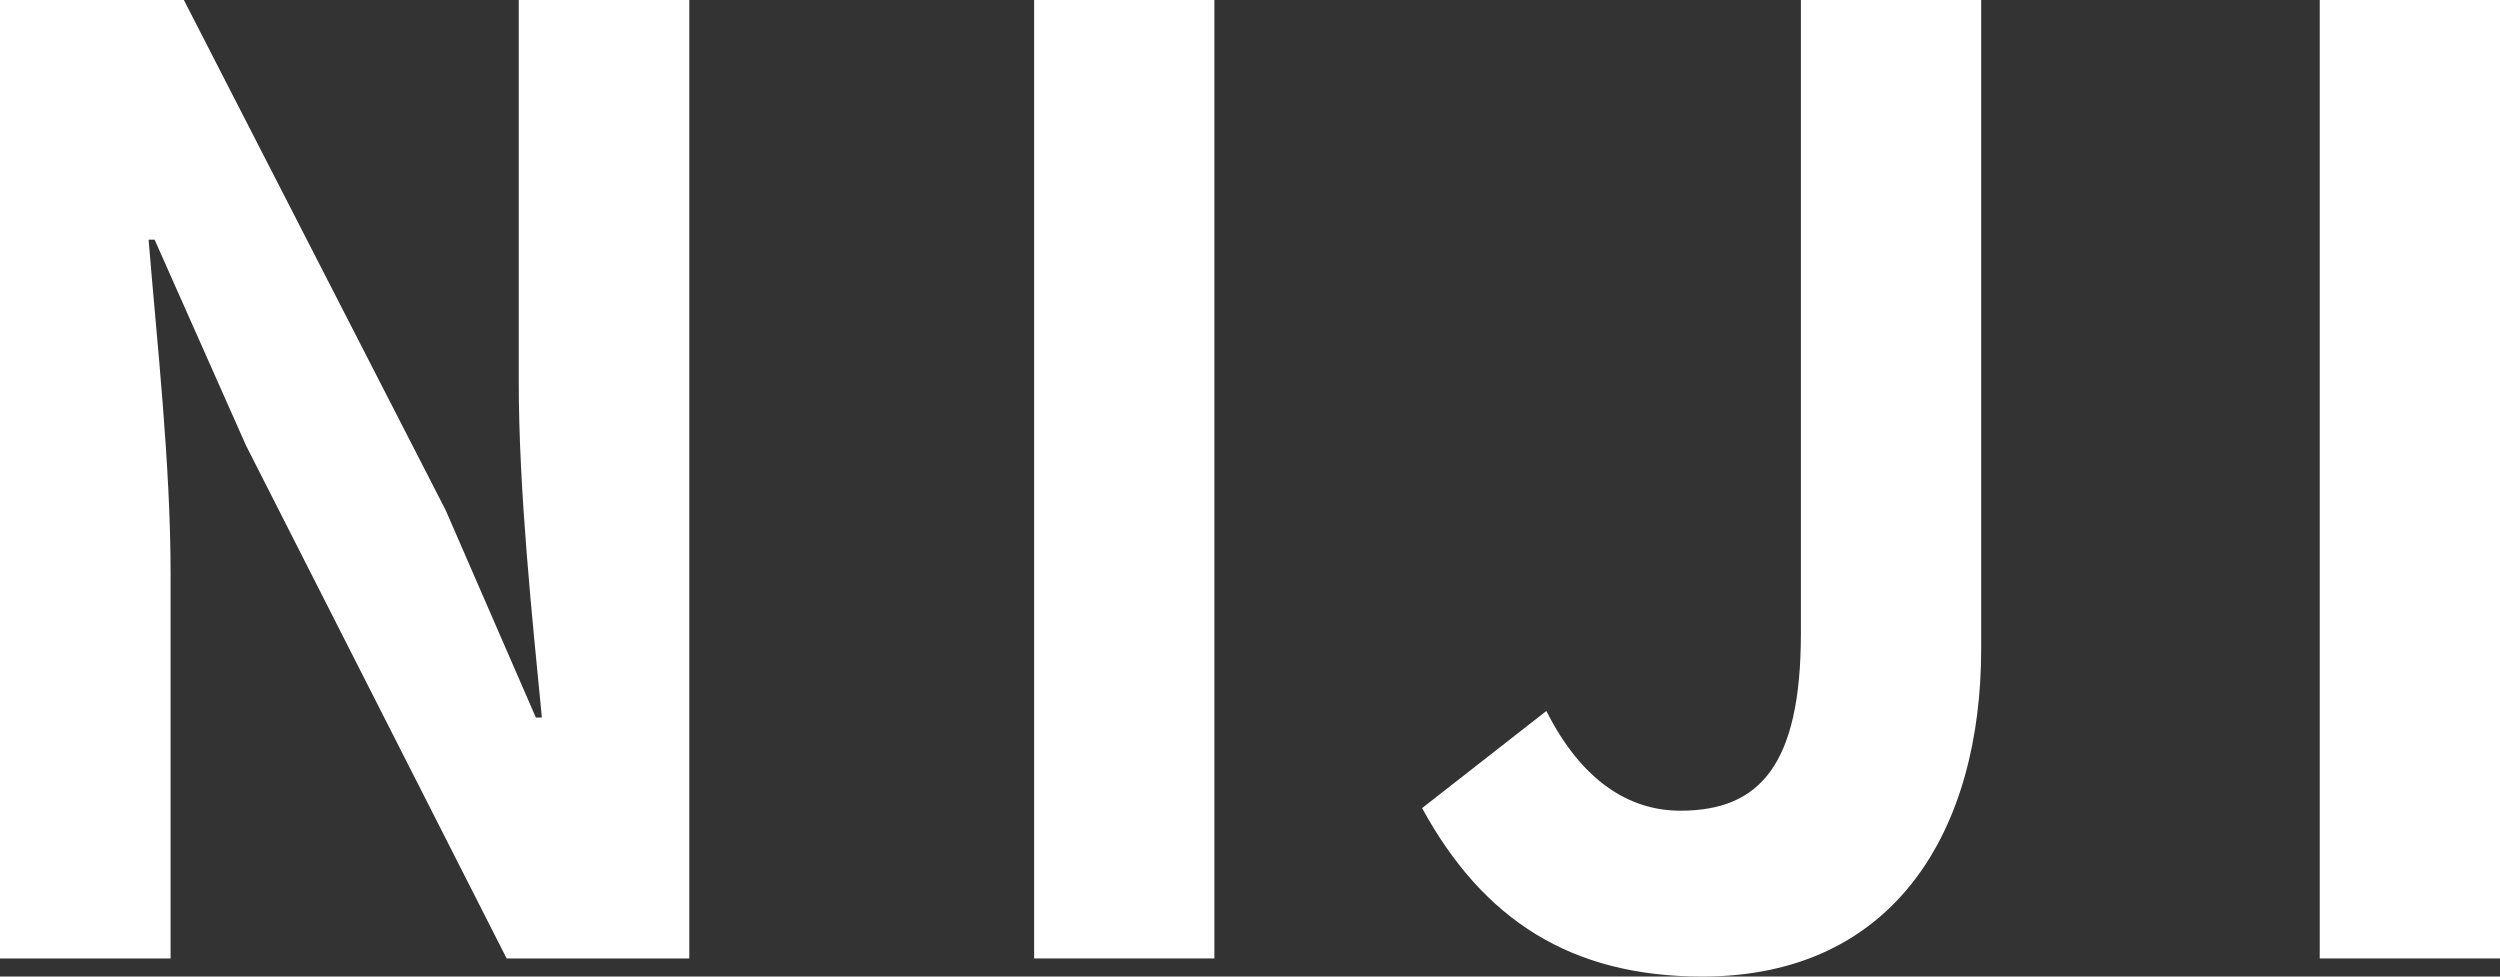
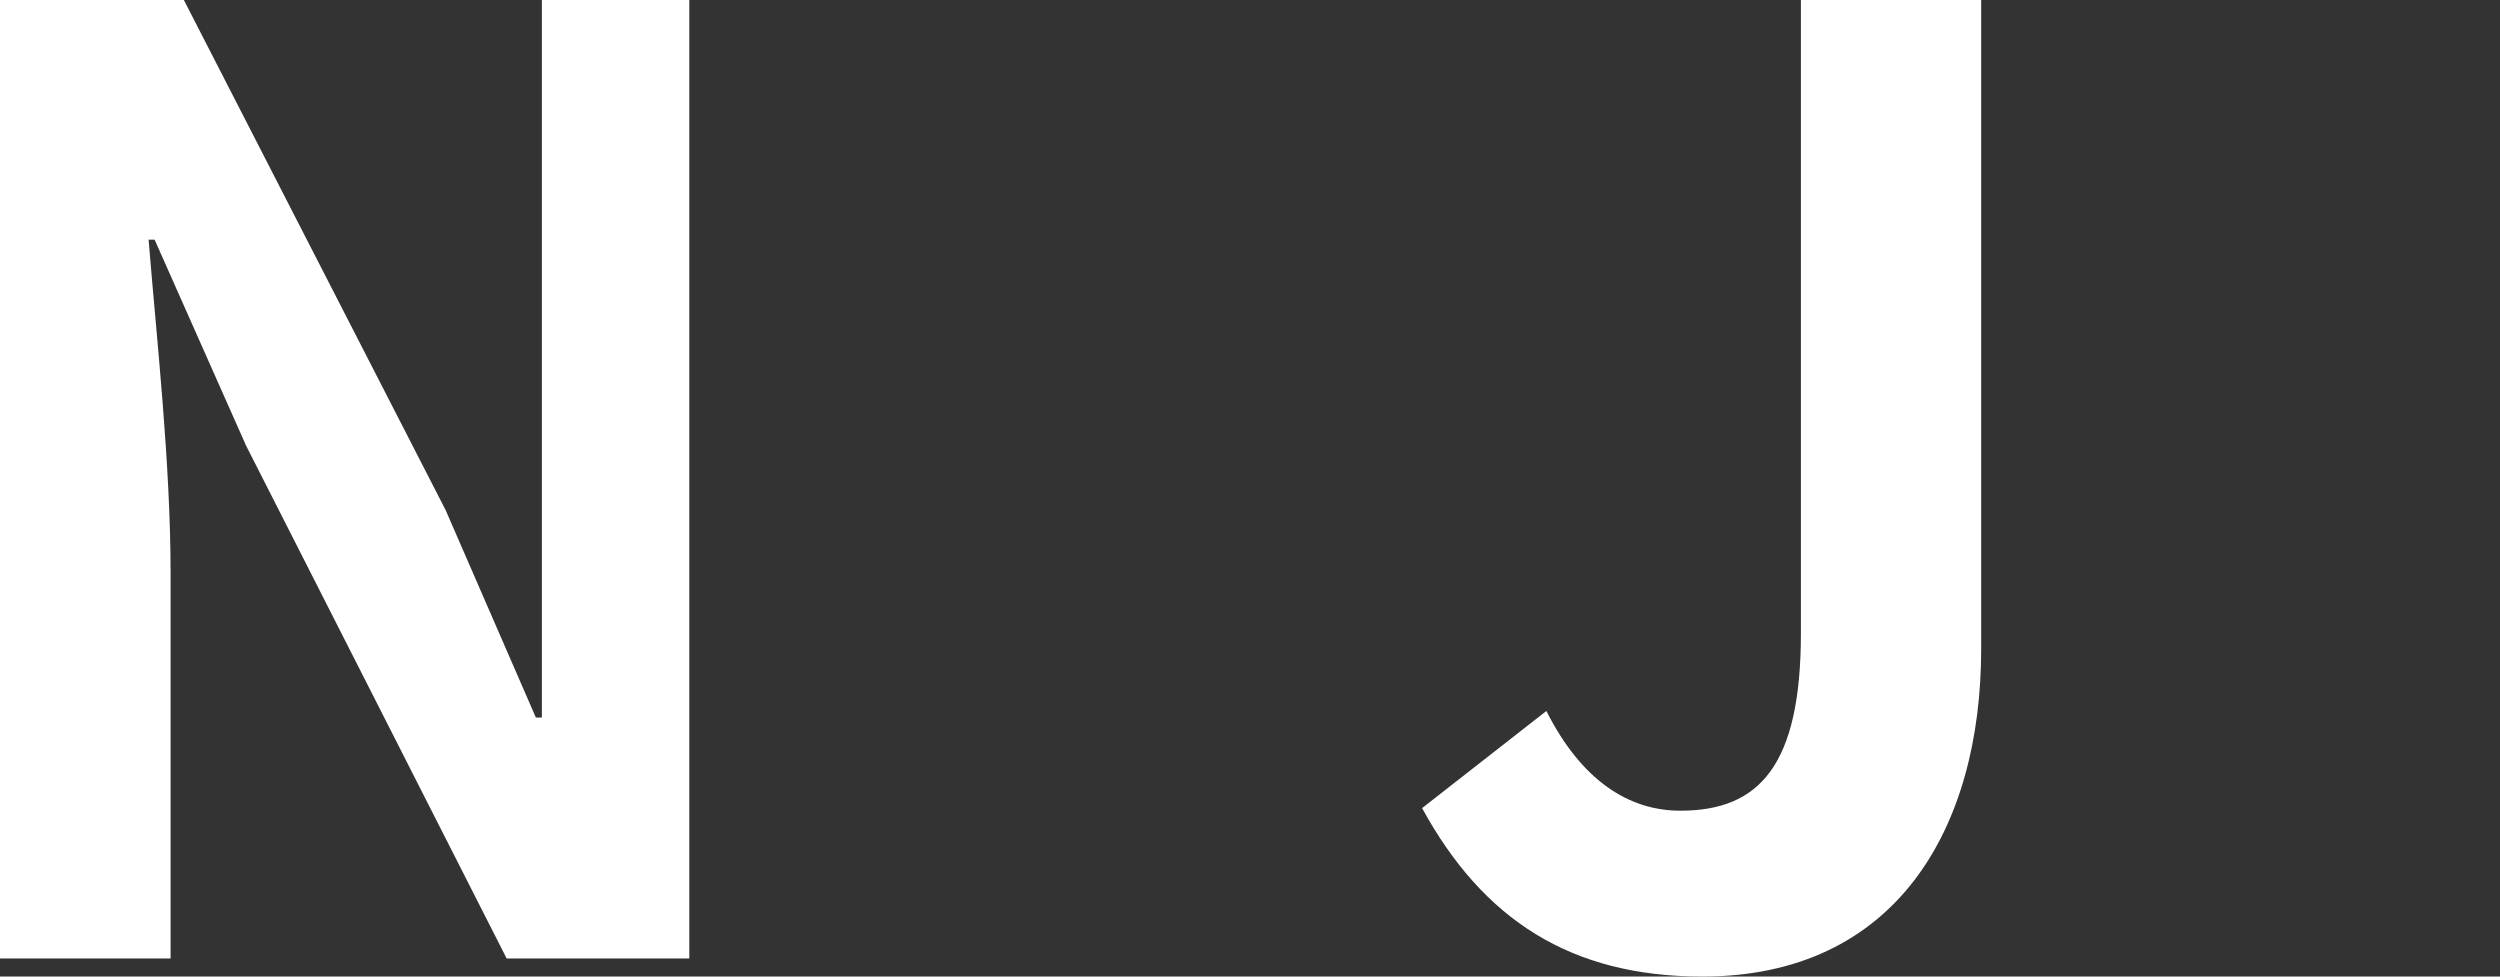
<svg xmlns="http://www.w3.org/2000/svg" width="64" height="25" viewBox="0 0 64 25" fill="none">
  <rect x="0" y="0" width="64" height="25" fill="#333333" stroke="none" />
-   <path d="M0 0H4.707L11.41 13.063L13.718 18.369H13.872C13.624 15.814 13.28 12.565 13.28 9.78V0H17.646V24.536H12.97L6.299 11.407L3.958 6.135H3.804C4.02 8.785 4.367 11.871 4.367 14.688V24.536H0V0Z" fill="white" />
-   <path d="M26.474 0H31.088V24.536H26.474V0Z" fill="white" />
+   <path d="M0 0H4.707L11.41 13.063L13.718 18.369H13.872V0H17.646V24.536H12.97L6.299 11.407L3.958 6.135H3.804C4.02 8.785 4.367 11.871 4.367 14.688V24.536H0V0Z" fill="white" />
  <path d="M36.405 20.688L39.587 18.201C40.489 19.992 41.707 20.754 43.016 20.754C45.042 20.754 46.103 19.594 46.103 16.212V0H50.718V16.613C50.718 21.221 48.534 25 43.579 25C40.211 25 37.965 23.541 36.407 20.69L36.405 20.688Z" fill="white" />
-   <path d="M59.385 0H64V24.536H59.385V0Z" fill="white" />
</svg>